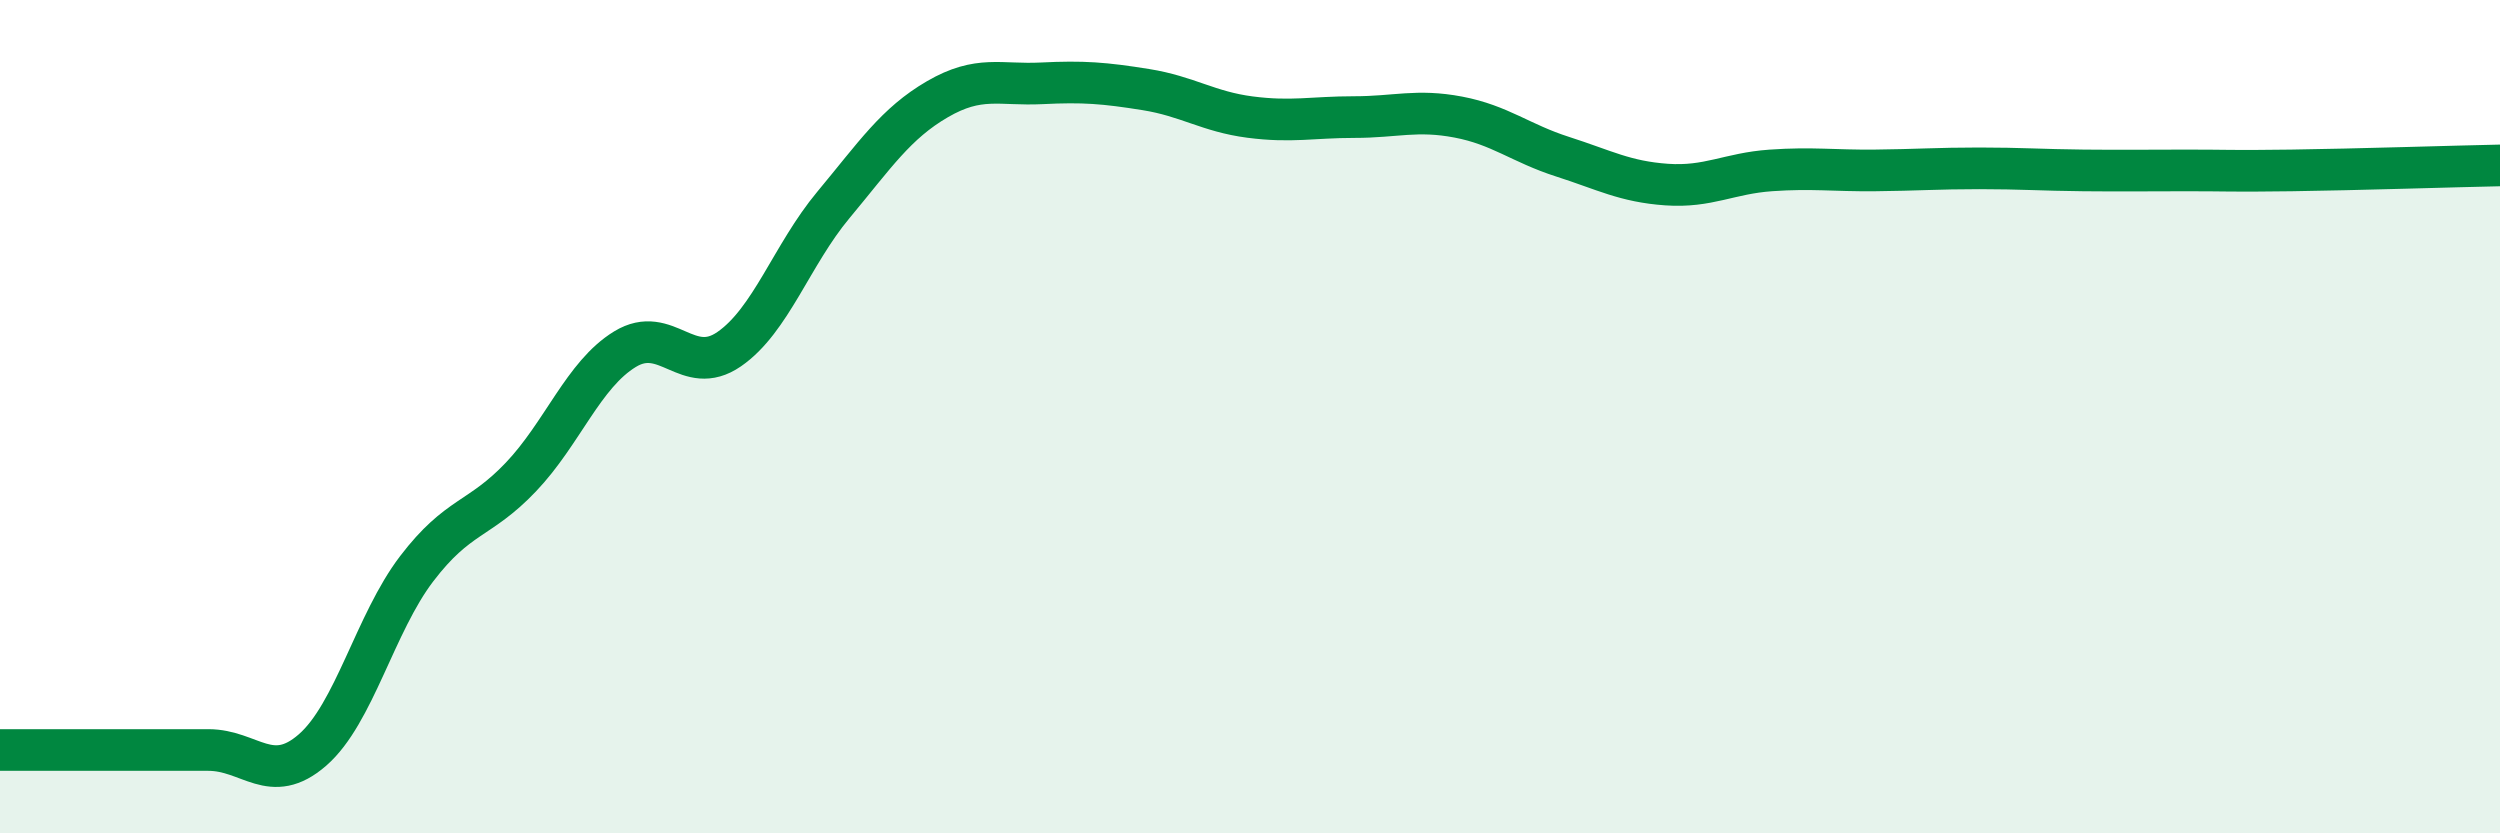
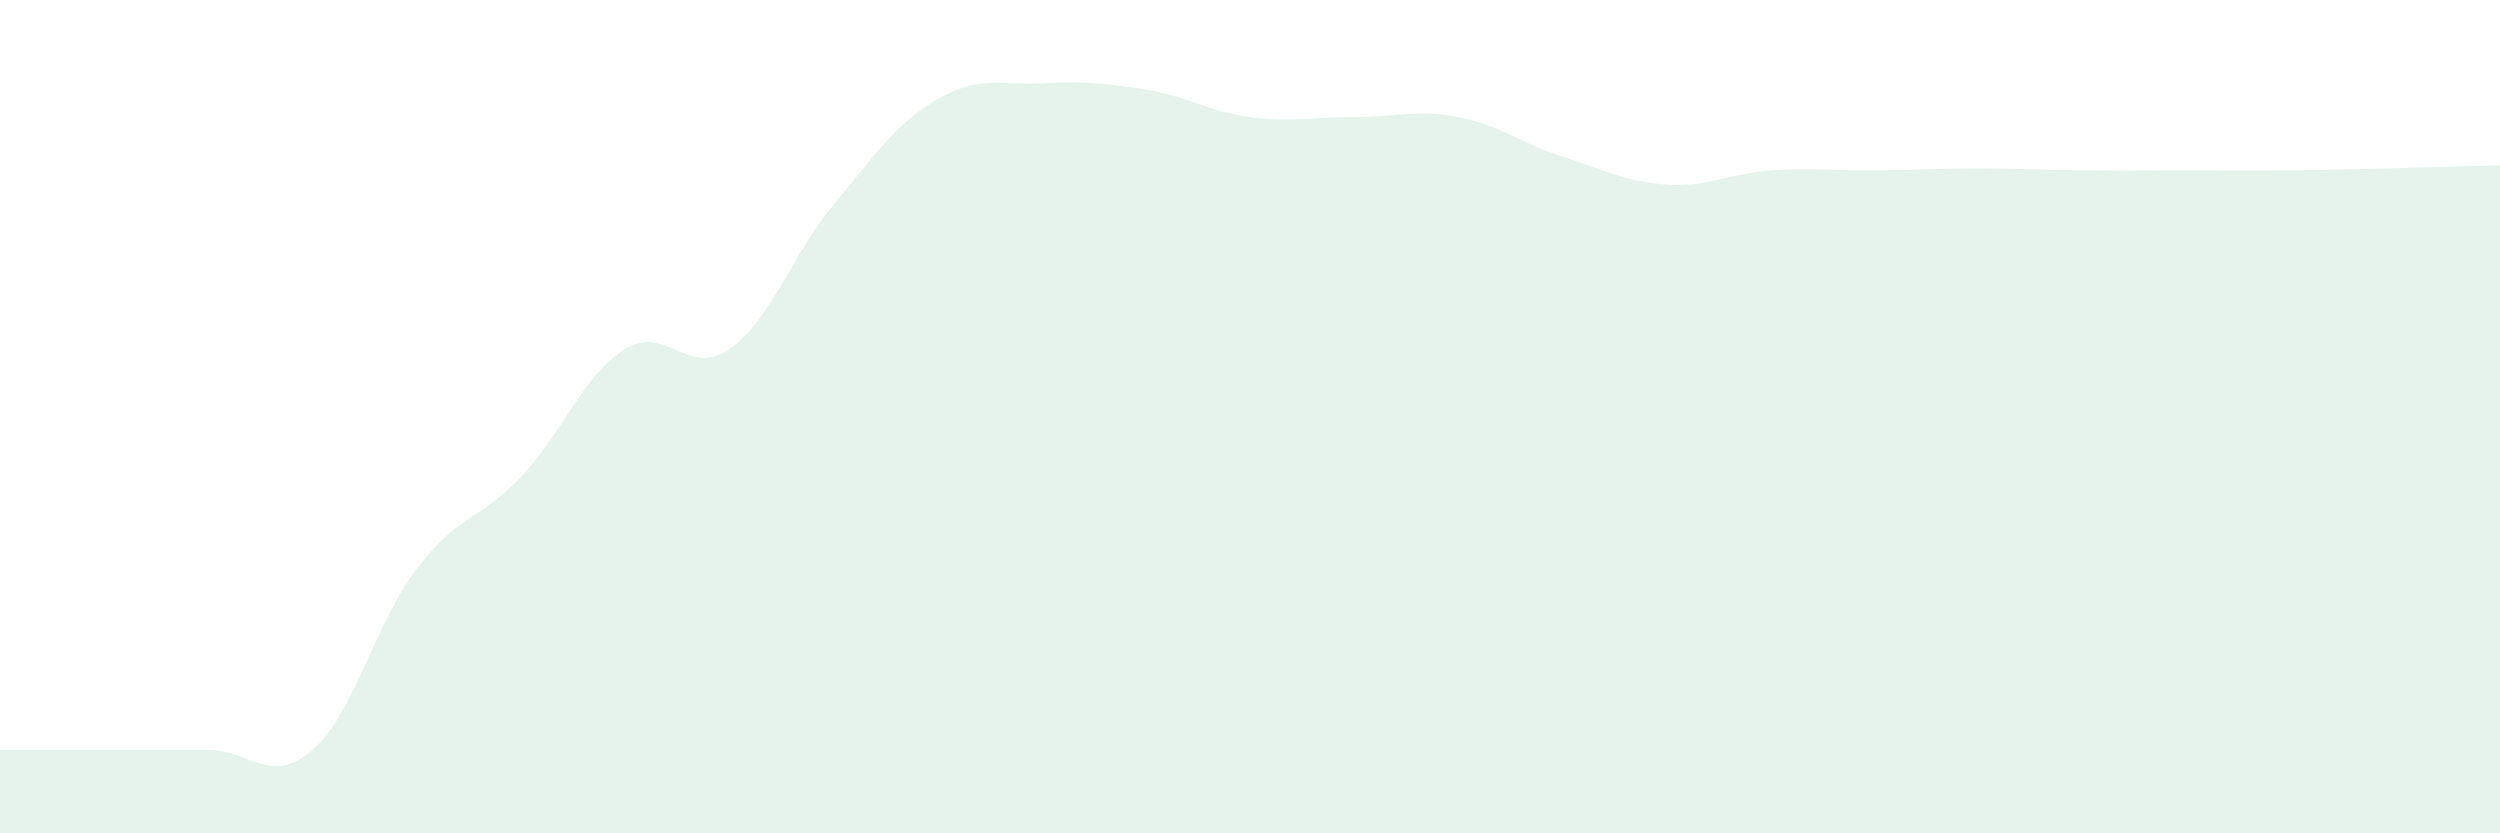
<svg xmlns="http://www.w3.org/2000/svg" width="60" height="20" viewBox="0 0 60 20">
  <path d="M 0,18 C 0.5,18 1.5,18 2.5,18 C 3.5,18 4,18 5,18 C 6,18 6.5,18.87 7.5,18 C 8.5,17.13 9,14.96 10,13.65 C 11,12.34 11.5,12.5 12.5,11.45 C 13.5,10.4 14,8.99 15,8.38 C 16,7.77 16.5,9.07 17.5,8.38 C 18.5,7.69 19,6.12 20,4.92 C 21,3.72 21.5,2.96 22.5,2.38 C 23.5,1.8 24,2.05 25,2 C 26,1.95 26.5,1.99 27.5,2.15 C 28.5,2.31 29,2.68 30,2.81 C 31,2.94 31.5,2.81 32.5,2.81 C 33.5,2.81 34,2.62 35,2.81 C 36,3 36.5,3.44 37.5,3.76 C 38.5,4.08 39,4.36 40,4.43 C 41,4.5 41.5,4.16 42.5,4.09 C 43.5,4.02 44,4.1 45,4.09 C 46,4.08 46.5,4.04 47.5,4.04 C 48.5,4.04 49,4.08 50,4.09 C 51,4.1 51.5,4.09 52.5,4.09 C 53.5,4.09 53.5,4.11 55,4.09 C 56.5,4.07 59,3.99 60,3.97L60 20L0 20Z" fill="#008740" opacity="0.1" stroke-linecap="round" stroke-linejoin="round" />
-   <path d="M 0,18 C 0.5,18 1.5,18 2.5,18 C 3.5,18 4,18 5,18 C 6,18 6.5,18.87 7.5,18 C 8.5,17.13 9,14.96 10,13.65 C 11,12.34 11.5,12.5 12.5,11.45 C 13.5,10.4 14,8.99 15,8.38 C 16,7.77 16.5,9.07 17.5,8.38 C 18.5,7.69 19,6.12 20,4.92 C 21,3.72 21.5,2.96 22.5,2.38 C 23.5,1.8 24,2.05 25,2 C 26,1.95 26.5,1.99 27.5,2.15 C 28.5,2.31 29,2.68 30,2.81 C 31,2.94 31.5,2.81 32.5,2.81 C 33.5,2.81 34,2.62 35,2.81 C 36,3 36.5,3.44 37.5,3.76 C 38.5,4.08 39,4.36 40,4.43 C 41,4.5 41.5,4.16 42.5,4.09 C 43.5,4.02 44,4.1 45,4.09 C 46,4.08 46.5,4.04 47.5,4.04 C 48.5,4.04 49,4.08 50,4.09 C 51,4.1 51.5,4.09 52.5,4.09 C 53.5,4.09 53.5,4.11 55,4.09 C 56.5,4.07 59,3.99 60,3.97" stroke="#008740" stroke-width="1" fill="none" stroke-linecap="round" stroke-linejoin="round" />
</svg>